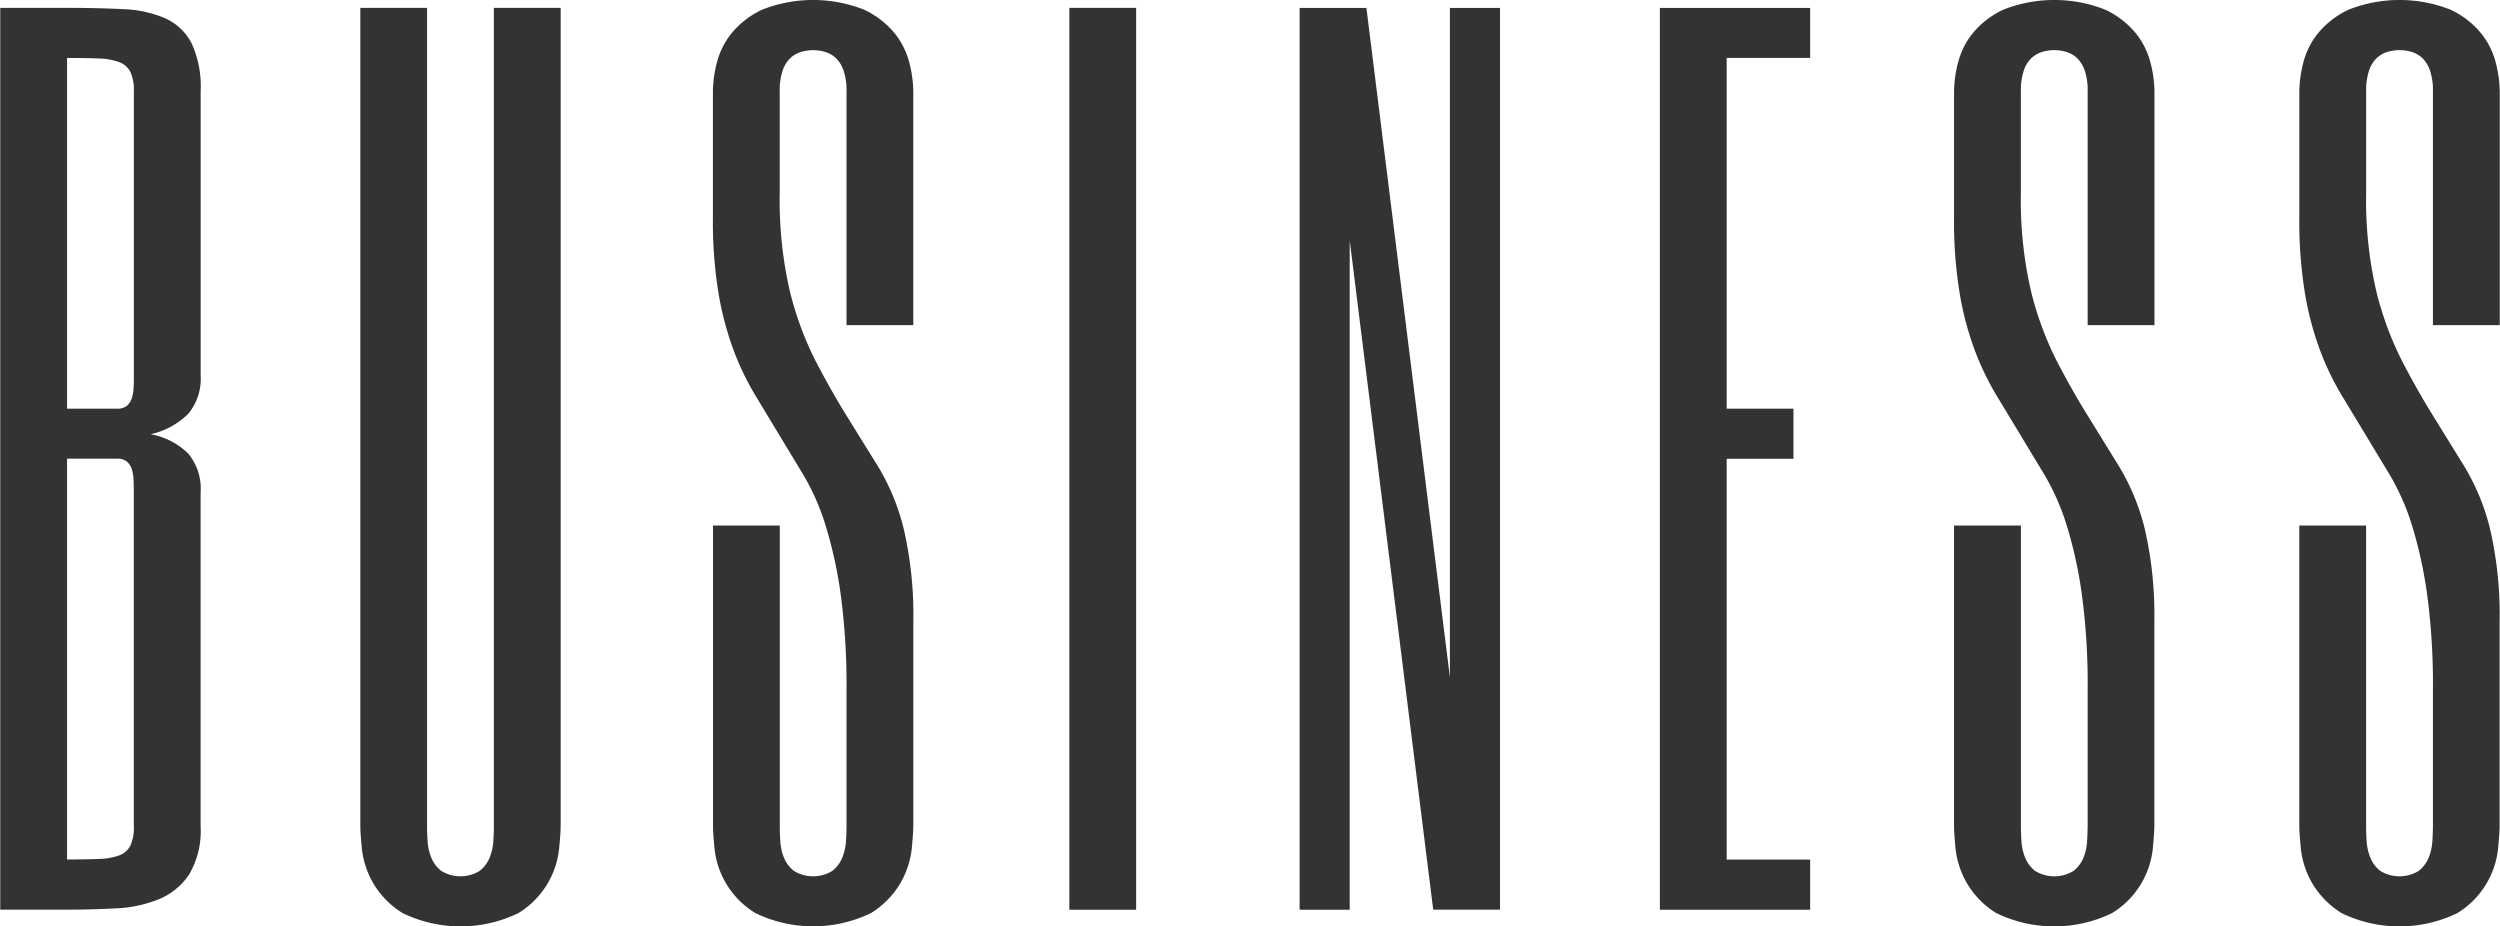
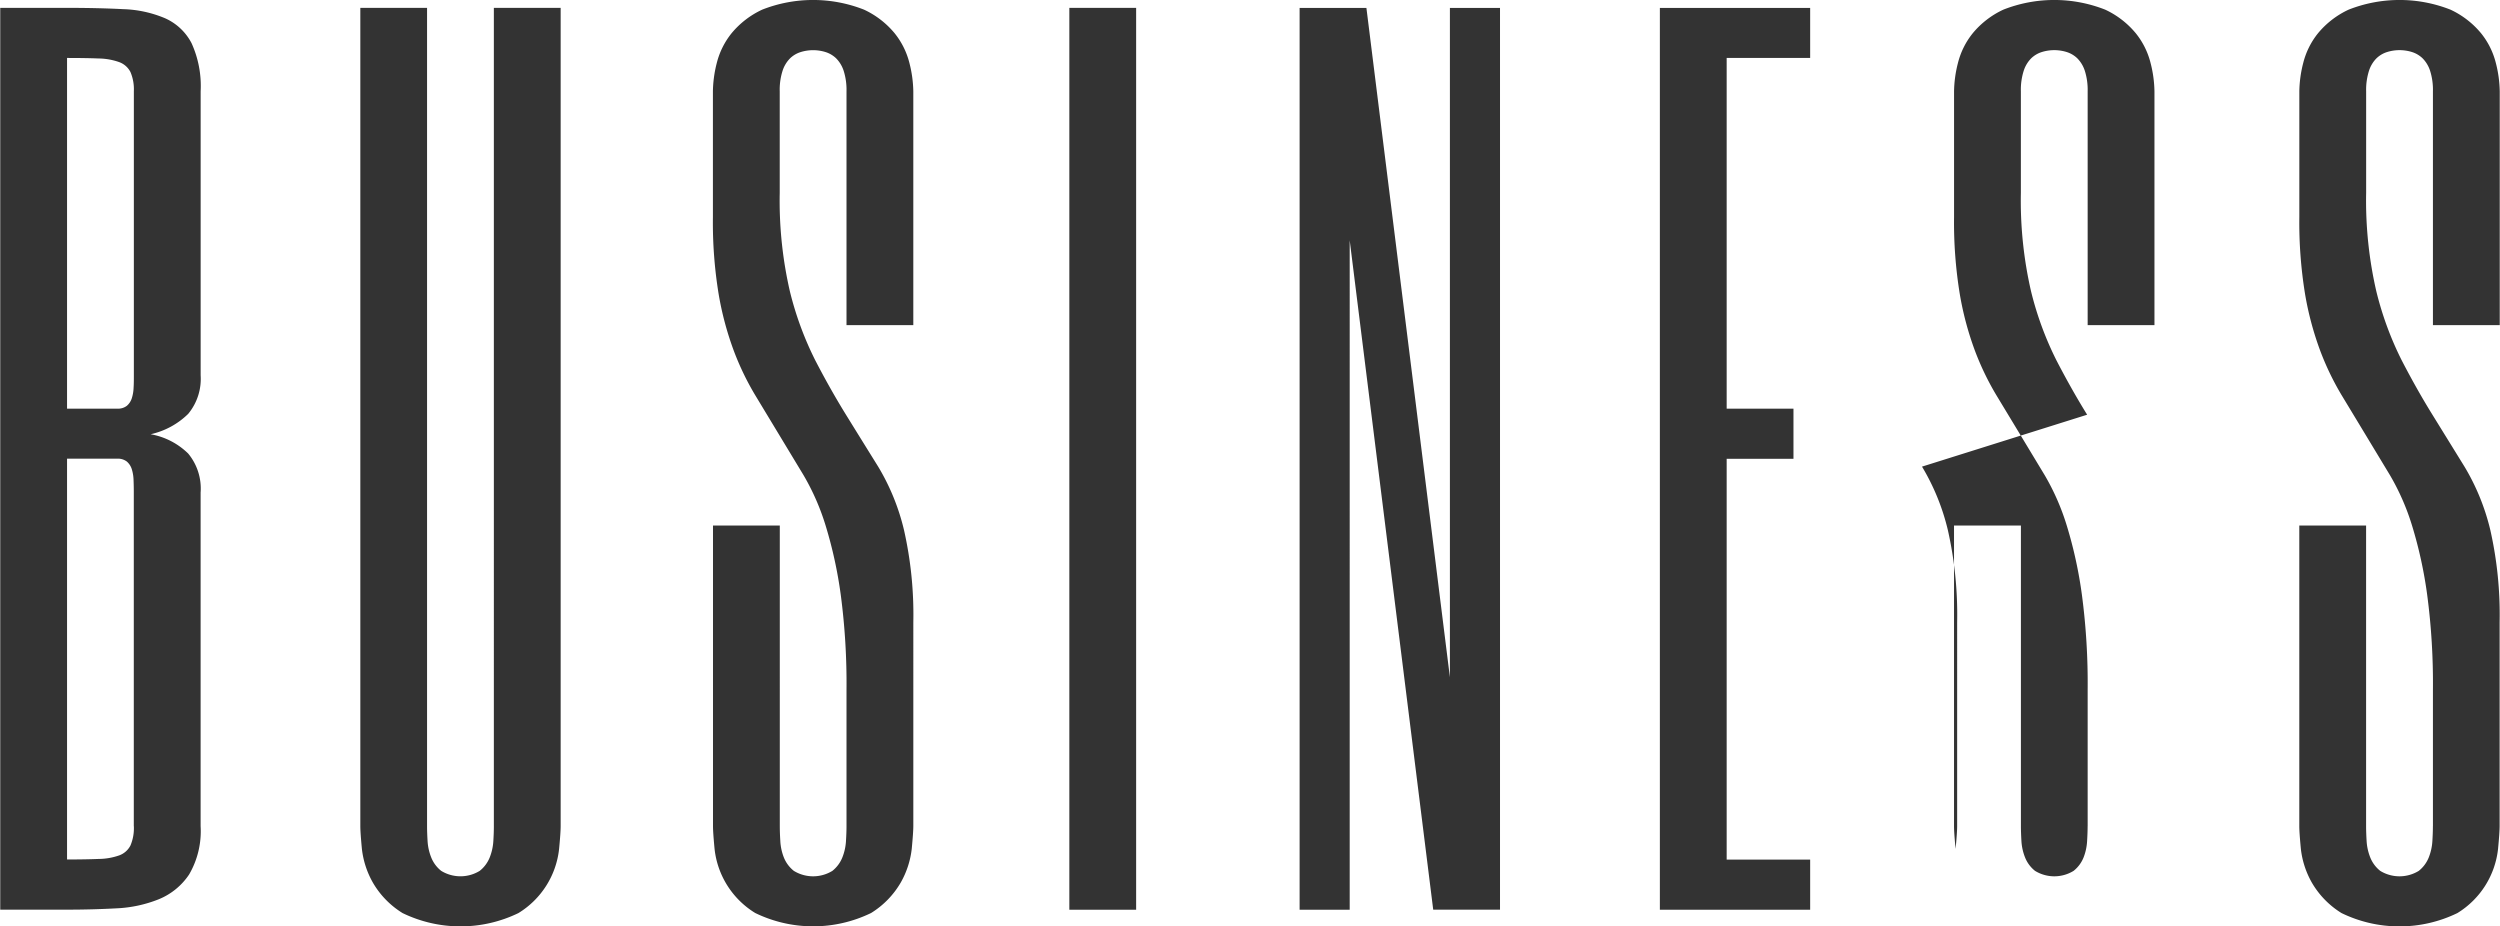
<svg xmlns="http://www.w3.org/2000/svg" width="140.344" height="52" viewBox="0 0 140.344 52">
  <defs>
    <style>
      .cls-1 {
        fill: #333;
        fill-rule: evenodd;
      }
    </style>
  </defs>
-   <path id="business_ttl.svg" class="cls-1" d="M660.67,937.348a3.079,3.079,0,0,0-.7-2.168,4.009,4.009,0,0,0-2.109-1.084,4.347,4.347,0,0,0,2.109-1.143,3.079,3.079,0,0,0,.7-2.168V914.848a5.809,5.809,0,0,0-.513-2.71,3.092,3.092,0,0,0-1.479-1.392,6.531,6.531,0,0,0-2.358-.513q-1.392-.072-3.15-0.073h-3.75v50.625h3.75q1.407,0,2.754-.073a7.238,7.238,0,0,0,2.4-.513,3.752,3.752,0,0,0,1.7-1.391,4.818,4.818,0,0,0,.644-2.71v-18.75Zm-7.5-24.375q1.055,0,1.773.029a3.586,3.586,0,0,1,1.157.205,1.151,1.151,0,0,1,.63.557,2.479,2.479,0,0,1,.19,1.084v15.937c0,0.235,0,.464-0.014.689a2.234,2.234,0,0,1-.1.6,0.933,0.933,0,0,1-.278.425,0.815,0.815,0,0,1-.542.161H653.17V912.973Zm3.75,43.125a2.482,2.482,0,0,1-.19,1.084,1.149,1.149,0,0,1-.63.556,3.559,3.559,0,0,1-1.157.2q-0.718.03-1.773,0.03v-22.5h2.813a0.821,0.821,0,0,1,.542.161,0.933,0.933,0,0,1,.278.425,2.227,2.227,0,0,1,.1.6c0.009,0.225.014,0.454,0.014,0.689V956.1Zm16.464-45.938h-3.75V956.1q0,0.351.088,1.274a4.947,4.947,0,0,0,.615,1.89,4.885,4.885,0,0,0,1.67,1.714,7.452,7.452,0,0,0,6.5,0,4.827,4.827,0,0,0,2.285-3.6q0.088-.923.088-1.274V910.16h-3.75V956.1q0,0.351-.029.835a2.964,2.964,0,0,1-.205.922,1.822,1.822,0,0,1-.557.748,2.067,2.067,0,0,1-2.168,0,1.819,1.819,0,0,1-.556-0.748,2.937,2.937,0,0,1-.206-0.922q-0.029-.485-0.029-0.835V910.16ZM696.927,956.1c0,0.235-.01.513-0.03,0.836a2.936,2.936,0,0,1-.205.922,1.828,1.828,0,0,1-.556.748,2.067,2.067,0,0,1-2.168,0,1.822,1.822,0,0,1-.557-0.748,2.936,2.936,0,0,1-.2-0.922c-0.02-.323-0.029-0.6-0.029-0.835V939.223h-3.75V956.1q0,0.351.088,1.274a4.827,4.827,0,0,0,2.285,3.6,7.443,7.443,0,0,0,6.5,0,4.892,4.892,0,0,0,1.67-1.717,4.955,4.955,0,0,0,.615-1.893q0.087-.924.088-1.277V944.64a21.577,21.577,0,0,0-.52-5.151,12.514,12.514,0,0,0-1.454-3.575q-0.933-1.5-1.806-2.912t-1.727-3.059a18.338,18.338,0,0,1-1.424-3.874,22.652,22.652,0,0,1-.569-5.525v-5.7a3.483,3.483,0,0,1,.161-1.155,1.749,1.749,0,0,1,.425-0.7,1.5,1.5,0,0,1,.6-0.35,2.353,2.353,0,0,1,1.377,0,1.516,1.516,0,0,1,.6.351,1.765,1.765,0,0,1,.425.7,3.528,3.528,0,0,1,.161,1.158v13.125h3.75V914.848a6.8,6.8,0,0,0-.22-1.6,4.351,4.351,0,0,0-.835-1.67,4.907,4.907,0,0,0-1.714-1.318,7.8,7.8,0,0,0-5.713,0,4.925,4.925,0,0,0-1.714,1.318,4.351,4.351,0,0,0-.835,1.67,6.792,6.792,0,0,0-.219,1.6v7.06a24.92,24.92,0,0,0,.322,4.321,17.533,17.533,0,0,0,.85,3.179,15.348,15.348,0,0,0,1.186,2.468l1.333,2.206,1.394,2.307a13.25,13.25,0,0,1,1.246,2.846,24.542,24.542,0,0,1,.847,3.882,38.024,38.024,0,0,1,.322,5.333V956.1Zm12.509-45.937v50.625h3.75V910.16h-3.75Zm24.181,0H730.8v37.574l-4.687-37.574h-3.75v50.625h2.812V923.211l4.688,37.574h3.75V910.16Zm17.407,0h-8.437v50.625h8.437v-2.812h-4.687v-22.5h3.75V932.66h-3.75V912.973h4.687V910.16ZM766.6,956.1c0,0.235-.01.513-0.029,0.836a2.964,2.964,0,0,1-.2.922,1.822,1.822,0,0,1-.557.748,2.067,2.067,0,0,1-2.168,0,1.819,1.819,0,0,1-.556-0.748,2.937,2.937,0,0,1-.206-0.922q-0.028-.485-0.029-0.835V939.223H759.1V956.1q0,0.351.088,1.274a4.947,4.947,0,0,0,.615,1.89,4.885,4.885,0,0,0,1.67,1.714,7.443,7.443,0,0,0,6.5,0,4.837,4.837,0,0,0,2.285-3.61q0.088-.924.088-1.277V944.64a21.582,21.582,0,0,0-.519-5.151,12.572,12.572,0,0,0-1.454-3.575L766.573,933q-0.872-1.407-1.727-3.059a18.338,18.338,0,0,1-1.423-3.874,22.647,22.647,0,0,1-.57-5.525v-5.7a3.509,3.509,0,0,1,.161-1.155,1.749,1.749,0,0,1,.425-0.7,1.507,1.507,0,0,1,.6-0.35,2.353,2.353,0,0,1,1.377,0,1.512,1.512,0,0,1,.6.351,1.765,1.765,0,0,1,.425.7,3.528,3.528,0,0,1,.161,1.158v13.125h3.75V914.848a6.745,6.745,0,0,0-.22-1.6,4.323,4.323,0,0,0-.835-1.67,4.912,4.912,0,0,0-1.713-1.318,7.8,7.8,0,0,0-5.713,0,4.907,4.907,0,0,0-1.714,1.318,4.337,4.337,0,0,0-.835,1.67,6.745,6.745,0,0,0-.22,1.6v7.06a24.92,24.92,0,0,0,.322,4.321,17.533,17.533,0,0,0,.85,3.179,15.518,15.518,0,0,0,1.186,2.468q0.66,1.091,1.334,2.206l1.393,2.307a13.25,13.25,0,0,1,1.246,2.846,24.431,24.431,0,0,1,.847,3.882,37.873,37.873,0,0,1,.322,5.333V956.1Zm19.383,0c0,0.235-.01.513-0.029,0.836a2.964,2.964,0,0,1-.205.922,1.822,1.822,0,0,1-.557.748,2.067,2.067,0,0,1-2.168,0,1.819,1.819,0,0,1-.556-0.748,2.937,2.937,0,0,1-.206-0.922q-0.029-.485-0.029-0.835V939.223h-3.75V956.1q0,0.351.088,1.274a4.947,4.947,0,0,0,.615,1.89,4.894,4.894,0,0,0,1.67,1.714,7.443,7.443,0,0,0,6.5,0,4.837,4.837,0,0,0,2.285-3.61q0.088-.924.088-1.277V944.64a21.582,21.582,0,0,0-.519-5.151,12.572,12.572,0,0,0-1.454-3.575L785.956,933q-0.872-1.407-1.727-3.059a18.338,18.338,0,0,1-1.423-3.874,22.647,22.647,0,0,1-.57-5.525v-5.7a3.509,3.509,0,0,1,.161-1.155,1.749,1.749,0,0,1,.425-0.7,1.507,1.507,0,0,1,.6-0.35,2.353,2.353,0,0,1,1.377,0,1.512,1.512,0,0,1,.6.351,1.765,1.765,0,0,1,.425.7,3.528,3.528,0,0,1,.161,1.158v13.125h3.75V914.848a6.745,6.745,0,0,0-.22-1.6,4.323,4.323,0,0,0-.835-1.67,4.912,4.912,0,0,0-1.713-1.318,7.8,7.8,0,0,0-5.713,0,4.907,4.907,0,0,0-1.714,1.318,4.337,4.337,0,0,0-.835,1.67,6.745,6.745,0,0,0-.22,1.6v7.06a24.92,24.92,0,0,0,.322,4.321,17.533,17.533,0,0,0,.85,3.179,15.518,15.518,0,0,0,1.186,2.468q0.66,1.091,1.334,2.206l1.393,2.307a13.25,13.25,0,0,1,1.246,2.846,24.431,24.431,0,0,1,.847,3.882,37.873,37.873,0,0,1,.322,5.333V956.1Z" transform="translate(-649.406 -909.719)" />
+   <path id="business_ttl.svg" class="cls-1" d="M660.67,937.348a3.079,3.079,0,0,0-.7-2.168,4.009,4.009,0,0,0-2.109-1.084,4.347,4.347,0,0,0,2.109-1.143,3.079,3.079,0,0,0,.7-2.168V914.848a5.809,5.809,0,0,0-.513-2.71,3.092,3.092,0,0,0-1.479-1.392,6.531,6.531,0,0,0-2.358-.513q-1.392-.072-3.15-0.073h-3.75v50.625h3.75q1.407,0,2.754-.073a7.238,7.238,0,0,0,2.4-.513,3.752,3.752,0,0,0,1.7-1.391,4.818,4.818,0,0,0,.644-2.71v-18.75Zm-7.5-24.375q1.055,0,1.773.029a3.586,3.586,0,0,1,1.157.205,1.151,1.151,0,0,1,.63.557,2.479,2.479,0,0,1,.19,1.084v15.937c0,0.235,0,.464-0.014.689a2.234,2.234,0,0,1-.1.6,0.933,0.933,0,0,1-.278.425,0.815,0.815,0,0,1-.542.161H653.17V912.973Zm3.75,43.125a2.482,2.482,0,0,1-.19,1.084,1.149,1.149,0,0,1-.63.556,3.559,3.559,0,0,1-1.157.2q-0.718.03-1.773,0.03v-22.5h2.813a0.821,0.821,0,0,1,.542.161,0.933,0.933,0,0,1,.278.425,2.227,2.227,0,0,1,.1.6c0.009,0.225.014,0.454,0.014,0.689V956.1Zm16.464-45.938h-3.75V956.1q0,0.351.088,1.274a4.947,4.947,0,0,0,.615,1.89,4.885,4.885,0,0,0,1.67,1.714,7.452,7.452,0,0,0,6.5,0,4.827,4.827,0,0,0,2.285-3.6q0.088-.923.088-1.274V910.16h-3.75V956.1q0,0.351-.029.835a2.964,2.964,0,0,1-.205.922,1.822,1.822,0,0,1-.557.748,2.067,2.067,0,0,1-2.168,0,1.819,1.819,0,0,1-.556-0.748,2.937,2.937,0,0,1-.206-0.922q-0.029-.485-0.029-0.835V910.16ZM696.927,956.1c0,0.235-.01.513-0.03,0.836a2.936,2.936,0,0,1-.205.922,1.828,1.828,0,0,1-.556.748,2.067,2.067,0,0,1-2.168,0,1.822,1.822,0,0,1-.557-0.748,2.936,2.936,0,0,1-.2-0.922c-0.02-.323-0.029-0.6-0.029-0.835V939.223h-3.75V956.1q0,0.351.088,1.274a4.827,4.827,0,0,0,2.285,3.6,7.443,7.443,0,0,0,6.5,0,4.892,4.892,0,0,0,1.67-1.717,4.955,4.955,0,0,0,.615-1.893q0.087-.924.088-1.277V944.64a21.577,21.577,0,0,0-.52-5.151,12.514,12.514,0,0,0-1.454-3.575q-0.933-1.5-1.806-2.912t-1.727-3.059a18.338,18.338,0,0,1-1.424-3.874,22.652,22.652,0,0,1-.569-5.525v-5.7a3.483,3.483,0,0,1,.161-1.155,1.749,1.749,0,0,1,.425-0.7,1.5,1.5,0,0,1,.6-0.35,2.353,2.353,0,0,1,1.377,0,1.516,1.516,0,0,1,.6.351,1.765,1.765,0,0,1,.425.7,3.528,3.528,0,0,1,.161,1.158v13.125h3.75V914.848a6.8,6.8,0,0,0-.22-1.6,4.351,4.351,0,0,0-.835-1.67,4.907,4.907,0,0,0-1.714-1.318,7.8,7.8,0,0,0-5.713,0,4.925,4.925,0,0,0-1.714,1.318,4.351,4.351,0,0,0-.835,1.67,6.792,6.792,0,0,0-.219,1.6v7.06a24.92,24.92,0,0,0,.322,4.321,17.533,17.533,0,0,0,.85,3.179,15.348,15.348,0,0,0,1.186,2.468l1.333,2.206,1.394,2.307a13.25,13.25,0,0,1,1.246,2.846,24.542,24.542,0,0,1,.847,3.882,38.024,38.024,0,0,1,.322,5.333V956.1Zm12.509-45.937v50.625h3.75V910.16h-3.75Zm24.181,0H730.8v37.574l-4.687-37.574h-3.75v50.625h2.812V923.211l4.688,37.574h3.75V910.16Zm17.407,0h-8.437v50.625h8.437v-2.812h-4.687v-22.5h3.75V932.66h-3.75V912.973h4.687V910.16ZM766.6,956.1c0,0.235-.01.513-0.029,0.836a2.964,2.964,0,0,1-.2.922,1.822,1.822,0,0,1-.557.748,2.067,2.067,0,0,1-2.168,0,1.819,1.819,0,0,1-.556-0.748,2.937,2.937,0,0,1-.206-0.922q-0.028-.485-0.029-0.835V939.223H759.1V956.1q0,0.351.088,1.274q0.088-.924.088-1.277V944.64a21.582,21.582,0,0,0-.519-5.151,12.572,12.572,0,0,0-1.454-3.575L766.573,933q-0.872-1.407-1.727-3.059a18.338,18.338,0,0,1-1.423-3.874,22.647,22.647,0,0,1-.57-5.525v-5.7a3.509,3.509,0,0,1,.161-1.155,1.749,1.749,0,0,1,.425-0.7,1.507,1.507,0,0,1,.6-0.35,2.353,2.353,0,0,1,1.377,0,1.512,1.512,0,0,1,.6.351,1.765,1.765,0,0,1,.425.7,3.528,3.528,0,0,1,.161,1.158v13.125h3.75V914.848a6.745,6.745,0,0,0-.22-1.6,4.323,4.323,0,0,0-.835-1.67,4.912,4.912,0,0,0-1.713-1.318,7.8,7.8,0,0,0-5.713,0,4.907,4.907,0,0,0-1.714,1.318,4.337,4.337,0,0,0-.835,1.67,6.745,6.745,0,0,0-.22,1.6v7.06a24.92,24.92,0,0,0,.322,4.321,17.533,17.533,0,0,0,.85,3.179,15.518,15.518,0,0,0,1.186,2.468q0.66,1.091,1.334,2.206l1.393,2.307a13.25,13.25,0,0,1,1.246,2.846,24.431,24.431,0,0,1,.847,3.882,37.873,37.873,0,0,1,.322,5.333V956.1Zm19.383,0c0,0.235-.01.513-0.029,0.836a2.964,2.964,0,0,1-.205.922,1.822,1.822,0,0,1-.557.748,2.067,2.067,0,0,1-2.168,0,1.819,1.819,0,0,1-.556-0.748,2.937,2.937,0,0,1-.206-0.922q-0.029-.485-0.029-0.835V939.223h-3.75V956.1q0,0.351.088,1.274a4.947,4.947,0,0,0,.615,1.89,4.894,4.894,0,0,0,1.67,1.714,7.443,7.443,0,0,0,6.5,0,4.837,4.837,0,0,0,2.285-3.61q0.088-.924.088-1.277V944.64a21.582,21.582,0,0,0-.519-5.151,12.572,12.572,0,0,0-1.454-3.575L785.956,933q-0.872-1.407-1.727-3.059a18.338,18.338,0,0,1-1.423-3.874,22.647,22.647,0,0,1-.57-5.525v-5.7a3.509,3.509,0,0,1,.161-1.155,1.749,1.749,0,0,1,.425-0.7,1.507,1.507,0,0,1,.6-0.35,2.353,2.353,0,0,1,1.377,0,1.512,1.512,0,0,1,.6.351,1.765,1.765,0,0,1,.425.7,3.528,3.528,0,0,1,.161,1.158v13.125h3.75V914.848a6.745,6.745,0,0,0-.22-1.6,4.323,4.323,0,0,0-.835-1.67,4.912,4.912,0,0,0-1.713-1.318,7.8,7.8,0,0,0-5.713,0,4.907,4.907,0,0,0-1.714,1.318,4.337,4.337,0,0,0-.835,1.67,6.745,6.745,0,0,0-.22,1.6v7.06a24.92,24.92,0,0,0,.322,4.321,17.533,17.533,0,0,0,.85,3.179,15.518,15.518,0,0,0,1.186,2.468q0.66,1.091,1.334,2.206l1.393,2.307a13.25,13.25,0,0,1,1.246,2.846,24.431,24.431,0,0,1,.847,3.882,37.873,37.873,0,0,1,.322,5.333V956.1Z" transform="translate(-649.406 -909.719)" />
</svg>